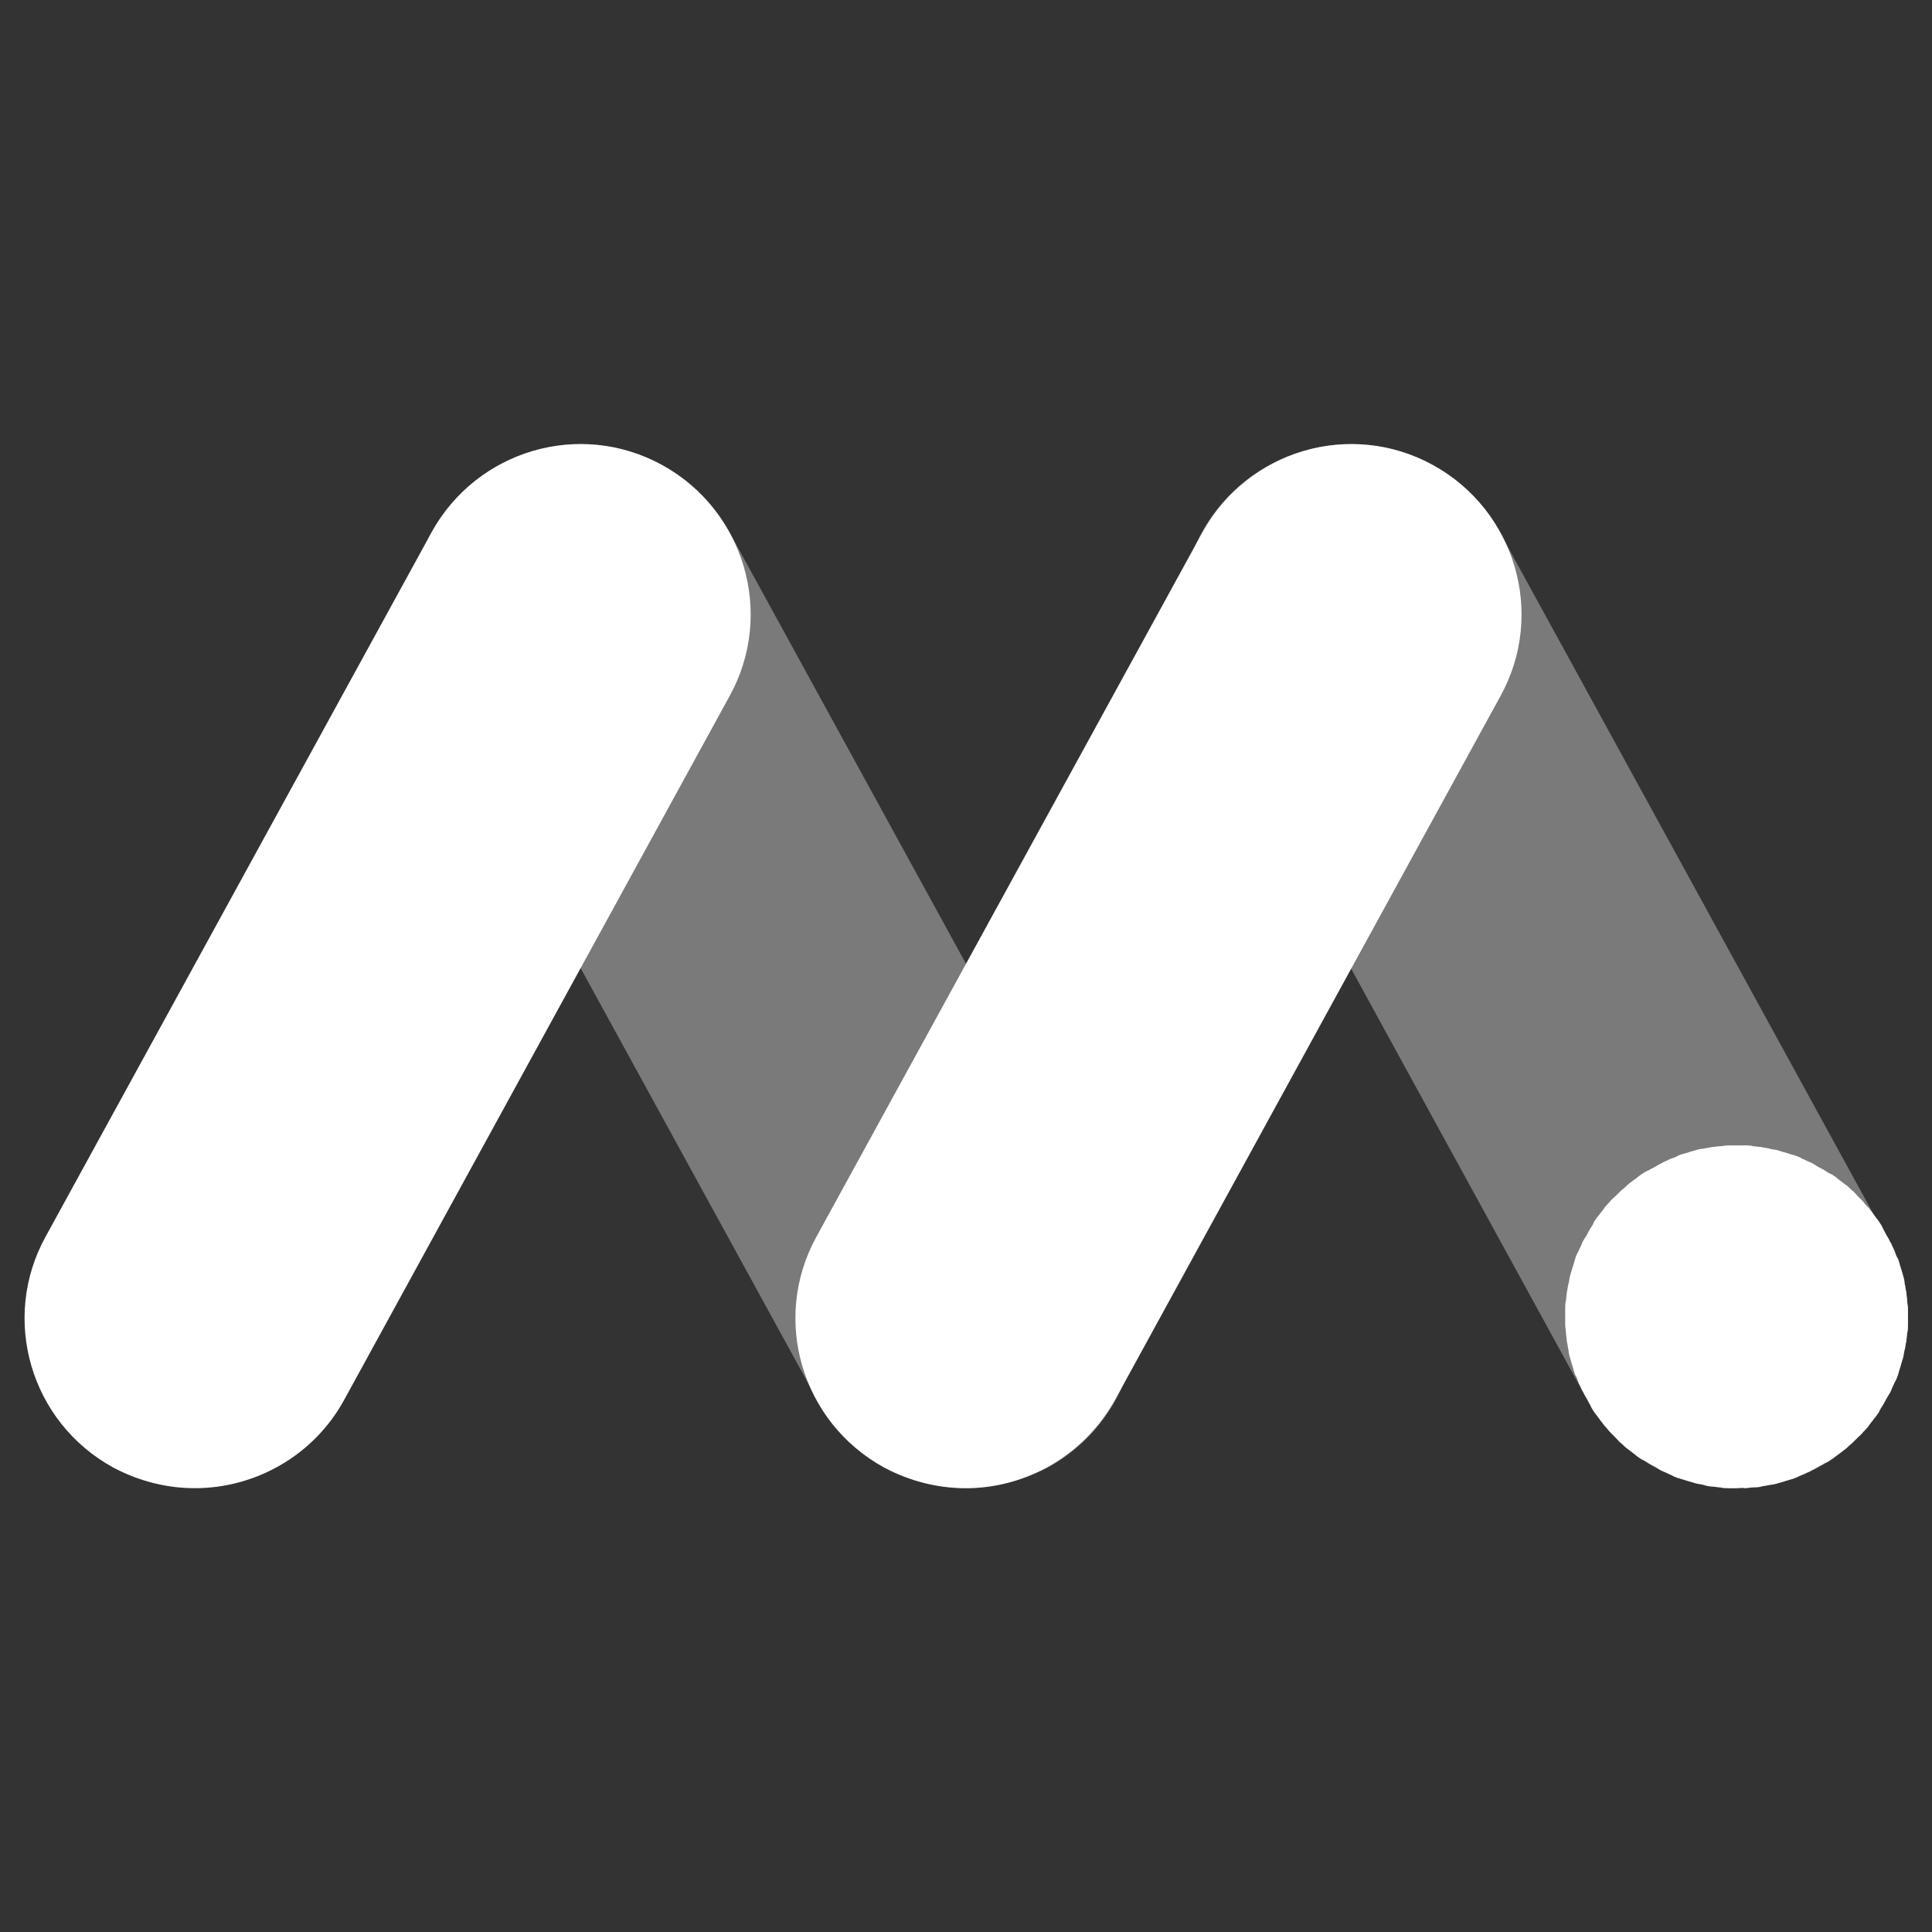
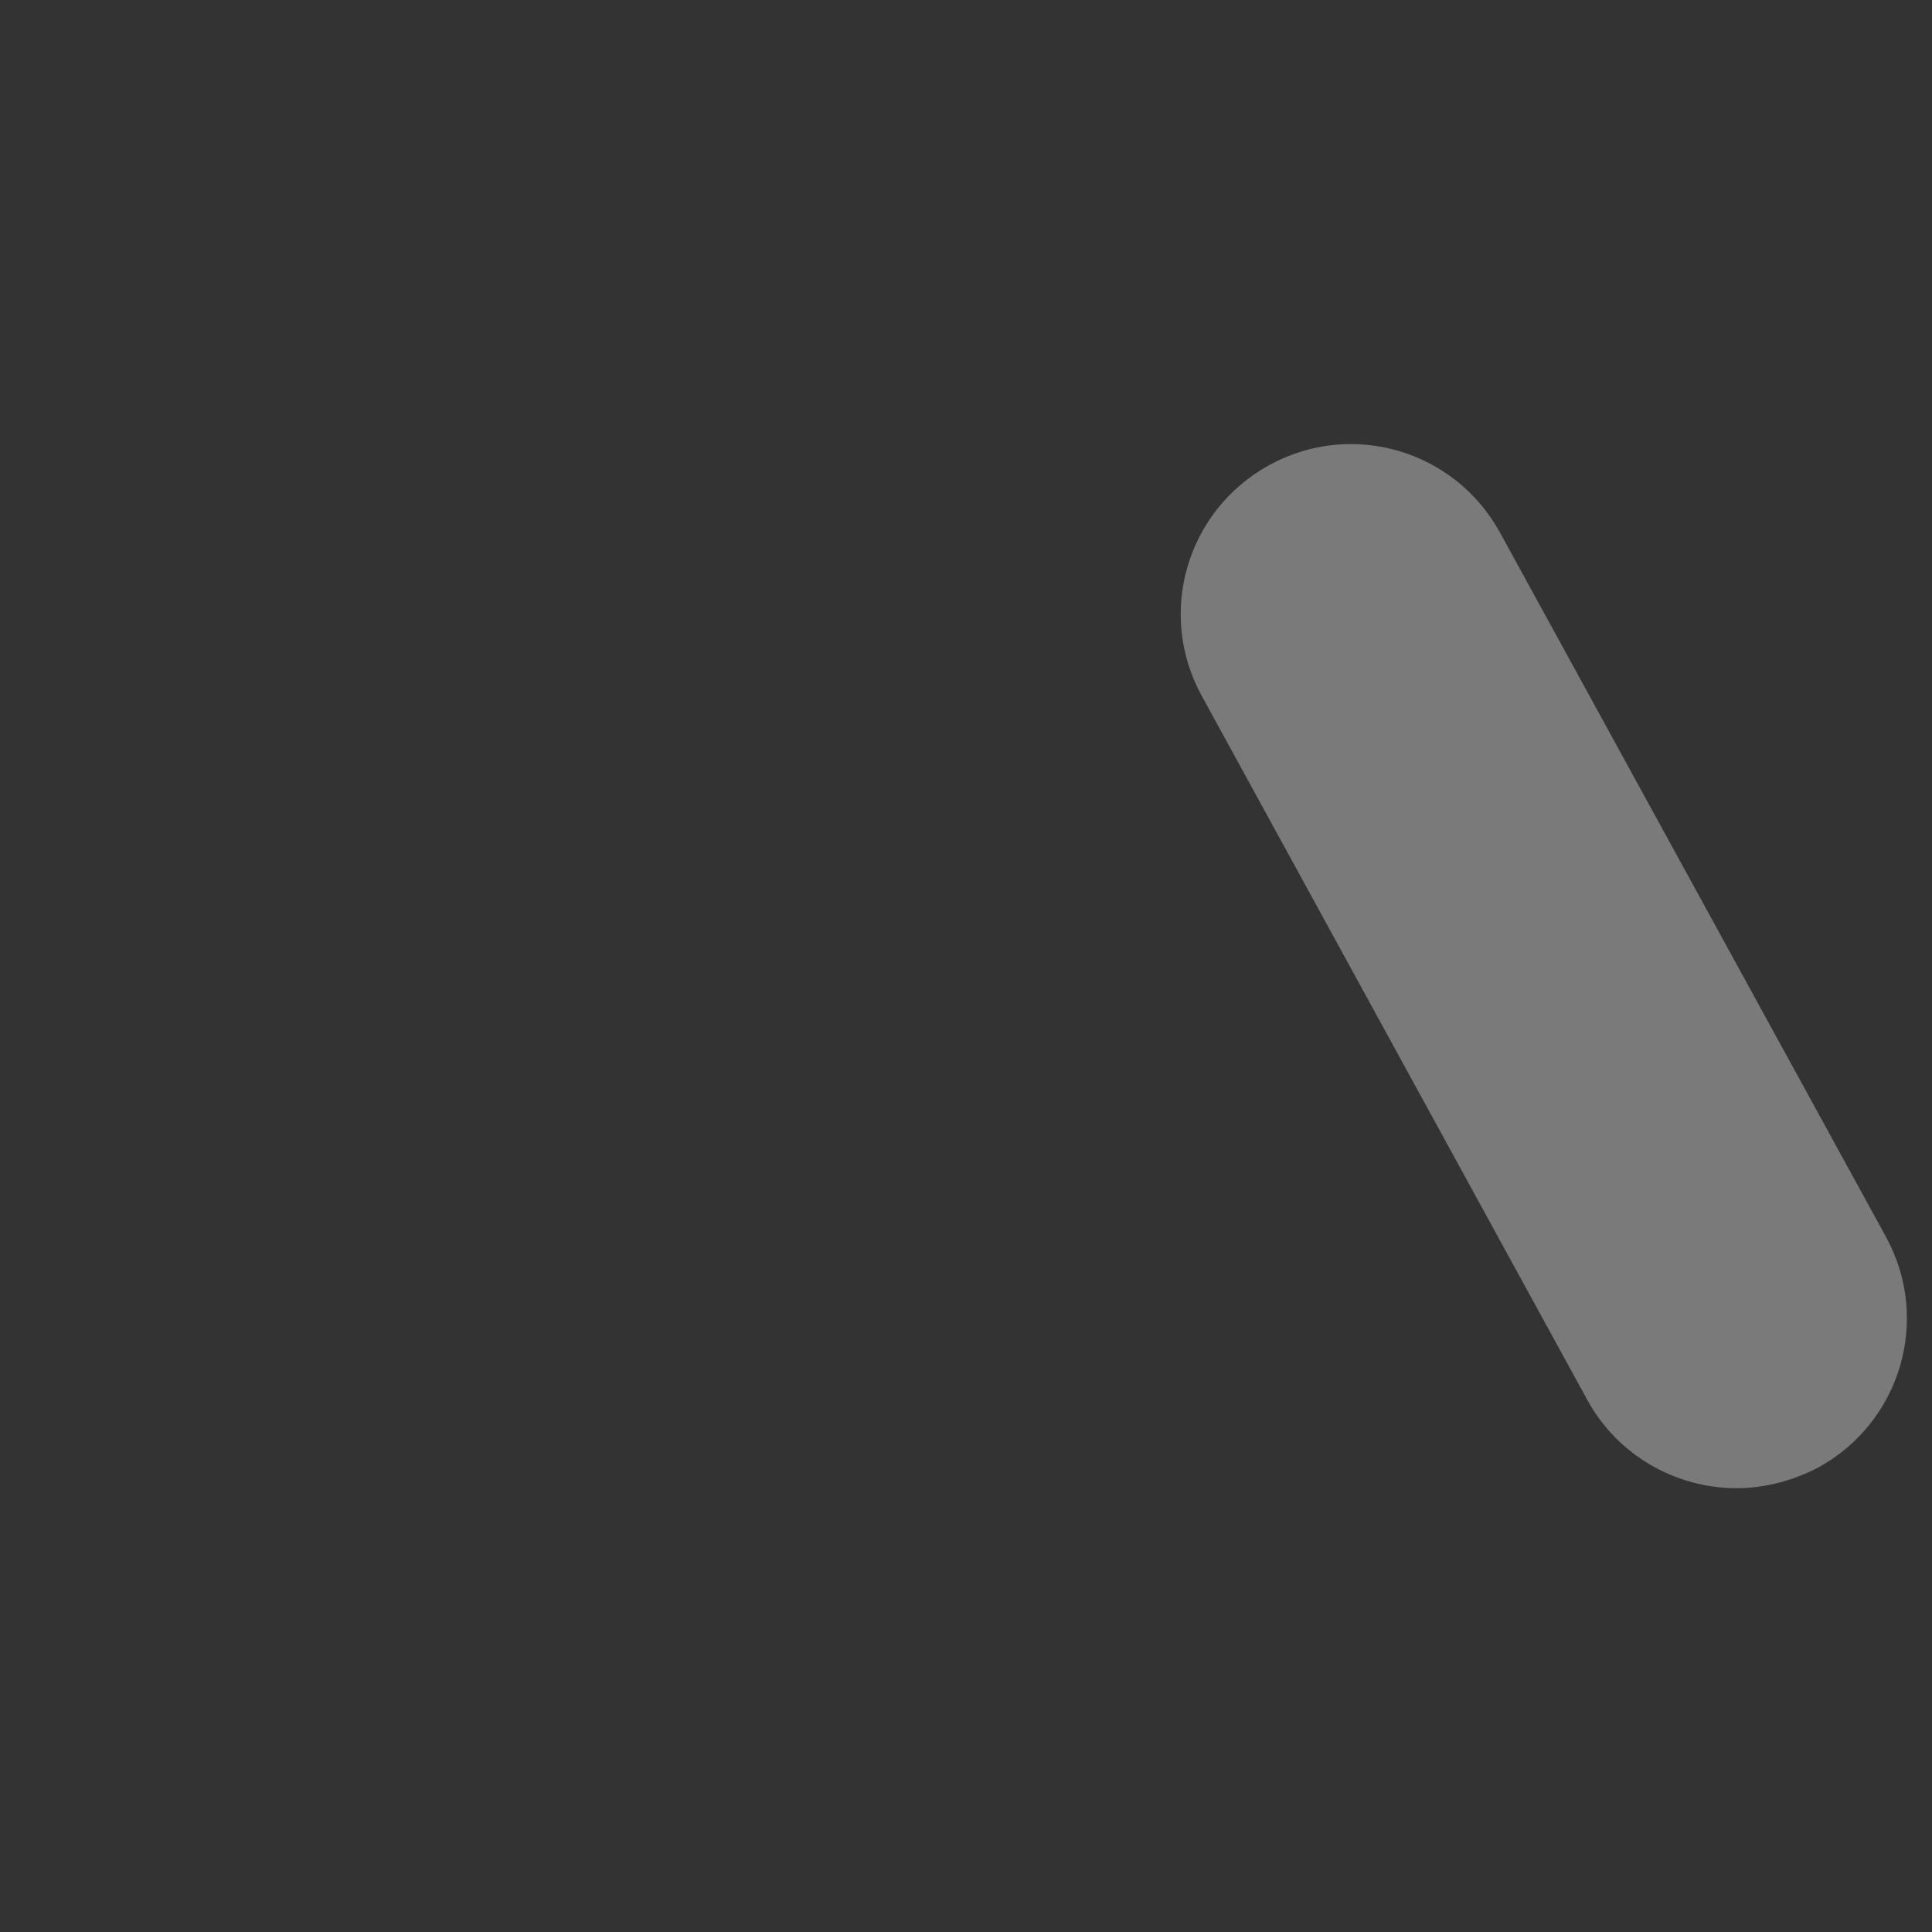
<svg xmlns="http://www.w3.org/2000/svg" version="1.1" id="Layer_1" x="0px" y="0px" viewBox="0 0 70 70" style="enable-background:new 0 0 70 70;" xml:space="preserve">
  <rect x="0" y="0" width="70" height="70" fill="#333333" stroke="none" />
  <style type="text/css"> .st0{fill:#FFFFFF;} .st1{opacity:0.35;} </style>
  <g>
    <g>
      <g>
-         <path class="st0" d="M62.92,53.92c-0.09,0-0.21,0-0.3,0c-0.09,0-0.21,0-0.3-0.03c-0.09,0-0.21-0.03-0.3-0.03 c-0.09,0-0.21-0.03-0.3-0.06c-0.09-0.03-0.21-0.03-0.3-0.06c-0.09-0.03-0.18-0.06-0.3-0.09c-0.09-0.03-0.18-0.06-0.3-0.09 c-0.09-0.03-0.18-0.06-0.27-0.12c-0.09-0.03-0.18-0.09-0.27-0.12c-0.09-0.03-0.18-0.09-0.27-0.15c-0.09-0.06-0.18-0.09-0.27-0.15 c-0.09-0.06-0.18-0.12-0.27-0.15c-0.09-0.06-0.18-0.12-0.24-0.18c-0.09-0.06-0.15-0.12-0.24-0.18c-0.09-0.06-0.15-0.12-0.24-0.21 c-0.09-0.06-0.15-0.15-0.21-0.21c-0.06-0.06-0.15-0.15-0.21-0.21c-0.06-0.06-0.12-0.15-0.21-0.24c-0.06-0.09-0.12-0.15-0.18-0.24 c-0.06-0.09-0.12-0.15-0.18-0.24c-0.06-0.09-0.12-0.18-0.15-0.27c-0.06-0.09-0.09-0.18-0.15-0.27c-0.06-0.09-0.09-0.18-0.15-0.27 c-0.03-0.09-0.09-0.18-0.12-0.27c-0.03-0.09-0.06-0.18-0.12-0.27c-0.03-0.09-0.06-0.18-0.09-0.3c-0.03-0.09-0.06-0.18-0.09-0.3 c-0.03-0.09-0.06-0.21-0.06-0.3c-0.03-0.09-0.03-0.21-0.06-0.3c0-0.09-0.03-0.21-0.03-0.3s-0.03-0.21-0.03-0.3s0-0.21,0-0.3 s0-0.21,0-0.3s0-0.21,0.03-0.3c0-0.09,0.03-0.21,0.03-0.3c0.03-0.09,0.03-0.21,0.06-0.3c0.03-0.09,0.03-0.21,0.06-0.3 s0.06-0.21,0.09-0.3c0.03-0.09,0.06-0.18,0.09-0.3c0.03-0.09,0.06-0.18,0.12-0.27c0.03-0.09,0.09-0.18,0.12-0.27 c0.03-0.09,0.09-0.18,0.15-0.27c0.06-0.09,0.09-0.18,0.15-0.27s0.12-0.18,0.15-0.27c0.06-0.09,0.12-0.18,0.18-0.24 c0.06-0.09,0.12-0.15,0.18-0.24c0.06-0.09,0.12-0.15,0.21-0.24c0.06-0.09,0.15-0.15,0.21-0.21c0.06-0.06,0.15-0.15,0.21-0.21 c0.09-0.06,0.15-0.12,0.24-0.21c0.09-0.06,0.15-0.12,0.24-0.18c0.09-0.06,0.15-0.12,0.24-0.18c0.09-0.06,0.18-0.12,0.27-0.15 c0.09-0.06,0.18-0.09,0.27-0.15s0.18-0.09,0.27-0.15c0.09-0.03,0.18-0.09,0.27-0.12c0.09-0.03,0.18-0.06,0.27-0.12 c0.09-0.03,0.18-0.06,0.3-0.09c0.09-0.03,0.18-0.06,0.3-0.09c0.09-0.03,0.21-0.06,0.3-0.06c0.09-0.03,0.21-0.03,0.3-0.06 c0.09,0,0.21-0.03,0.3-0.03c0.09,0,0.21-0.03,0.3-0.03c0.21,0,0.42,0,0.6,0c0.09,0,0.21,0,0.3,0.03c0.09,0,0.21,0.03,0.3,0.03 c0.09,0.03,0.21,0.03,0.3,0.06c0.09,0.03,0.21,0.03,0.3,0.06c0.09,0.03,0.18,0.06,0.3,0.09c0.09,0.03,0.18,0.06,0.3,0.09 c0.09,0.03,0.18,0.06,0.27,0.12c0.09,0.03,0.18,0.09,0.27,0.12c0.09,0.03,0.18,0.09,0.27,0.15c0.09,0.06,0.18,0.09,0.27,0.15 c0.09,0.06,0.18,0.12,0.27,0.15c0.09,0.06,0.18,0.12,0.24,0.18c0.09,0.06,0.15,0.12,0.24,0.18c0.09,0.06,0.15,0.12,0.24,0.21 c0.09,0.06,0.15,0.15,0.21,0.21c0.06,0.06,0.15,0.15,0.21,0.21c0.06,0.09,0.12,0.15,0.21,0.24c0.06,0.09,0.12,0.15,0.18,0.24 s0.12,0.15,0.18,0.24s0.12,0.18,0.15,0.27c0.06,0.09,0.09,0.18,0.15,0.27c0.06,0.09,0.09,0.18,0.15,0.27 c0.03,0.09,0.09,0.18,0.12,0.27c0.03,0.09,0.06,0.18,0.12,0.27c0.03,0.09,0.06,0.18,0.09,0.3c0.03,0.09,0.06,0.18,0.09,0.3 c0.03,0.09,0.06,0.21,0.06,0.3c0.03,0.09,0.03,0.21,0.06,0.3c0,0.09,0.03,0.21,0.03,0.3c0,0.09,0.03,0.21,0.03,0.3s0,0.21,0,0.3 s0,0.21,0,0.3s0,0.21-0.03,0.3c0,0.09-0.03,0.21-0.03,0.3c-0.03,0.09-0.03,0.21-0.06,0.3c-0.03,0.09-0.03,0.21-0.06,0.3 s-0.06,0.18-0.09,0.3c-0.03,0.09-0.06,0.18-0.09,0.3c-0.03,0.09-0.06,0.18-0.12,0.27c-0.03,0.09-0.09,0.18-0.12,0.27 c-0.03,0.09-0.09,0.18-0.15,0.27c-0.06,0.09-0.09,0.18-0.15,0.27c-0.06,0.09-0.12,0.18-0.15,0.27c-0.06,0.09-0.12,0.18-0.18,0.24 c-0.06,0.09-0.12,0.15-0.18,0.24c-0.06,0.09-0.12,0.15-0.21,0.24c-0.06,0.09-0.15,0.15-0.21,0.21c-0.06,0.06-0.15,0.15-0.21,0.21 c-0.09,0.06-0.15,0.15-0.24,0.21c-0.09,0.06-0.15,0.12-0.24,0.18c-0.09,0.06-0.15,0.12-0.24,0.18c-0.09,0.06-0.18,0.12-0.27,0.15 c-0.09,0.06-0.18,0.09-0.27,0.15c-0.09,0.06-0.18,0.09-0.27,0.15c-0.09,0.03-0.18,0.09-0.27,0.12c-0.09,0.03-0.18,0.09-0.27,0.12 c-0.09,0.03-0.18,0.06-0.3,0.09c-0.09,0.03-0.18,0.06-0.3,0.09c-0.09,0.03-0.21,0.06-0.3,0.06c-0.09,0.03-0.21,0.03-0.3,0.06 c-0.09,0.03-0.21,0.03-0.3,0.03s-0.21,0.03-0.3,0.03C63.13,53.89,63.01,53.92,62.92,53.92z" />
-       </g>
+         </g>
      <g>
-         <path class="st0" d="M7.06,53.92c-0.99,0-2-0.24-2.96-0.75c-2.99-1.64-4.09-5.38-2.45-8.36l13.98-25.51 c1.64-2.99,5.38-4.09,8.36-2.45s4.09,5.38,2.45,8.36L12.47,50.72C11.36,52.75,9.24,53.92,7.06,53.92z" />
-       </g>
+         </g>
      <g>
-         <path class="st0" d="M34.99,53.92c-0.99,0-2-0.24-2.96-0.75c-2.99-1.64-4.09-5.38-2.45-8.36l13.98-25.51 c1.64-2.99,5.38-4.09,8.36-2.45s4.09,5.38,2.45,8.36L40.4,50.72C39.26,52.75,37.17,53.92,34.99,53.92z" />
-       </g>
+         </g>
      <g class="st1">
        <path class="st0" d="M62.92,53.92c-2.18,0-4.3-1.17-5.41-3.2L43.54,25.21c-1.64-2.99-0.54-6.72,2.45-8.36s6.72-0.54,8.36,2.45 l13.98,25.51c1.64,2.99,0.54,6.72-2.45,8.36C64.96,53.65,63.94,53.92,62.92,53.92z" />
      </g>
      <g class="st1">
-         <path class="st0" d="M35.02,53.92c-2.18,0-4.3-1.17-5.41-3.2L15.63,25.21c-1.64-2.99-0.54-6.72,2.45-8.36s6.72-0.54,8.36,2.45 l13.98,25.51c1.64,2.99,0.54,6.72-2.45,8.36C37.02,53.65,36.01,53.92,35.02,53.92z" />
-       </g>
+         </g>
    </g>
  </g>
</svg>